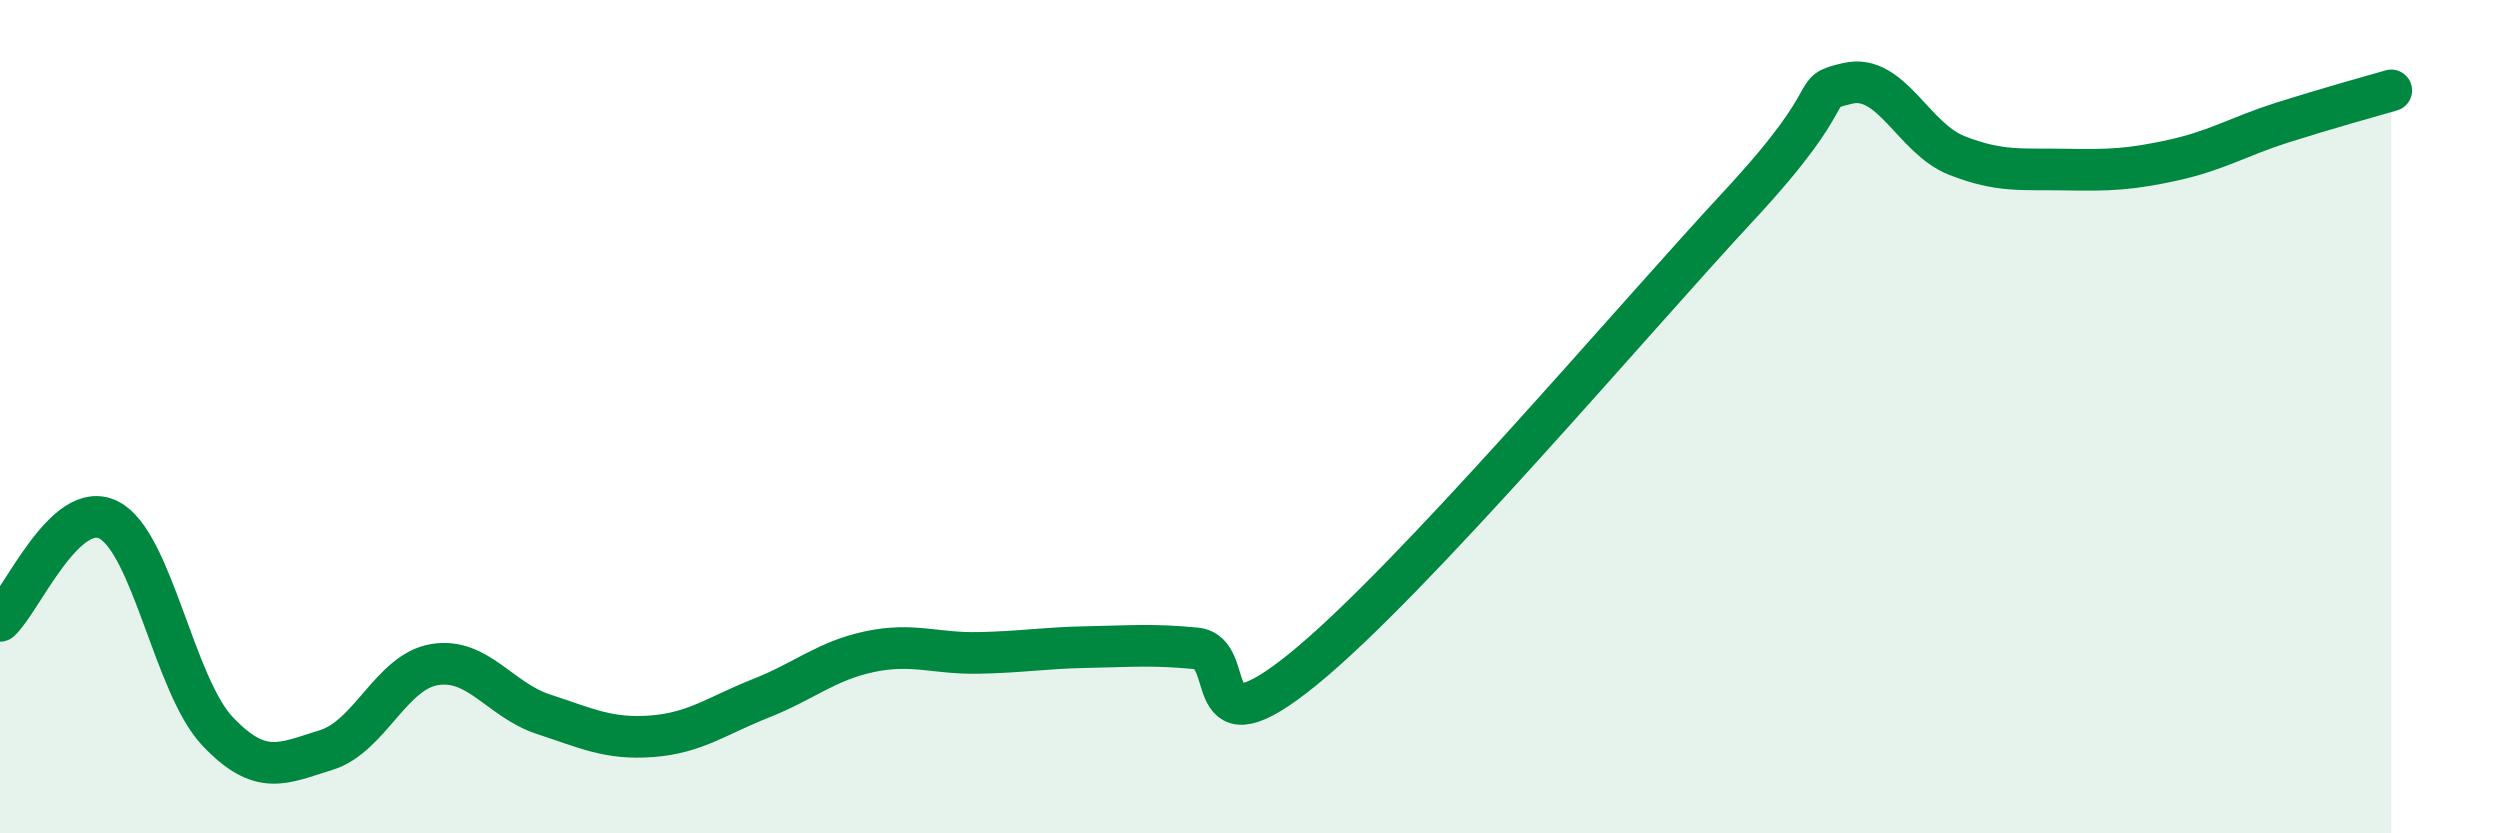
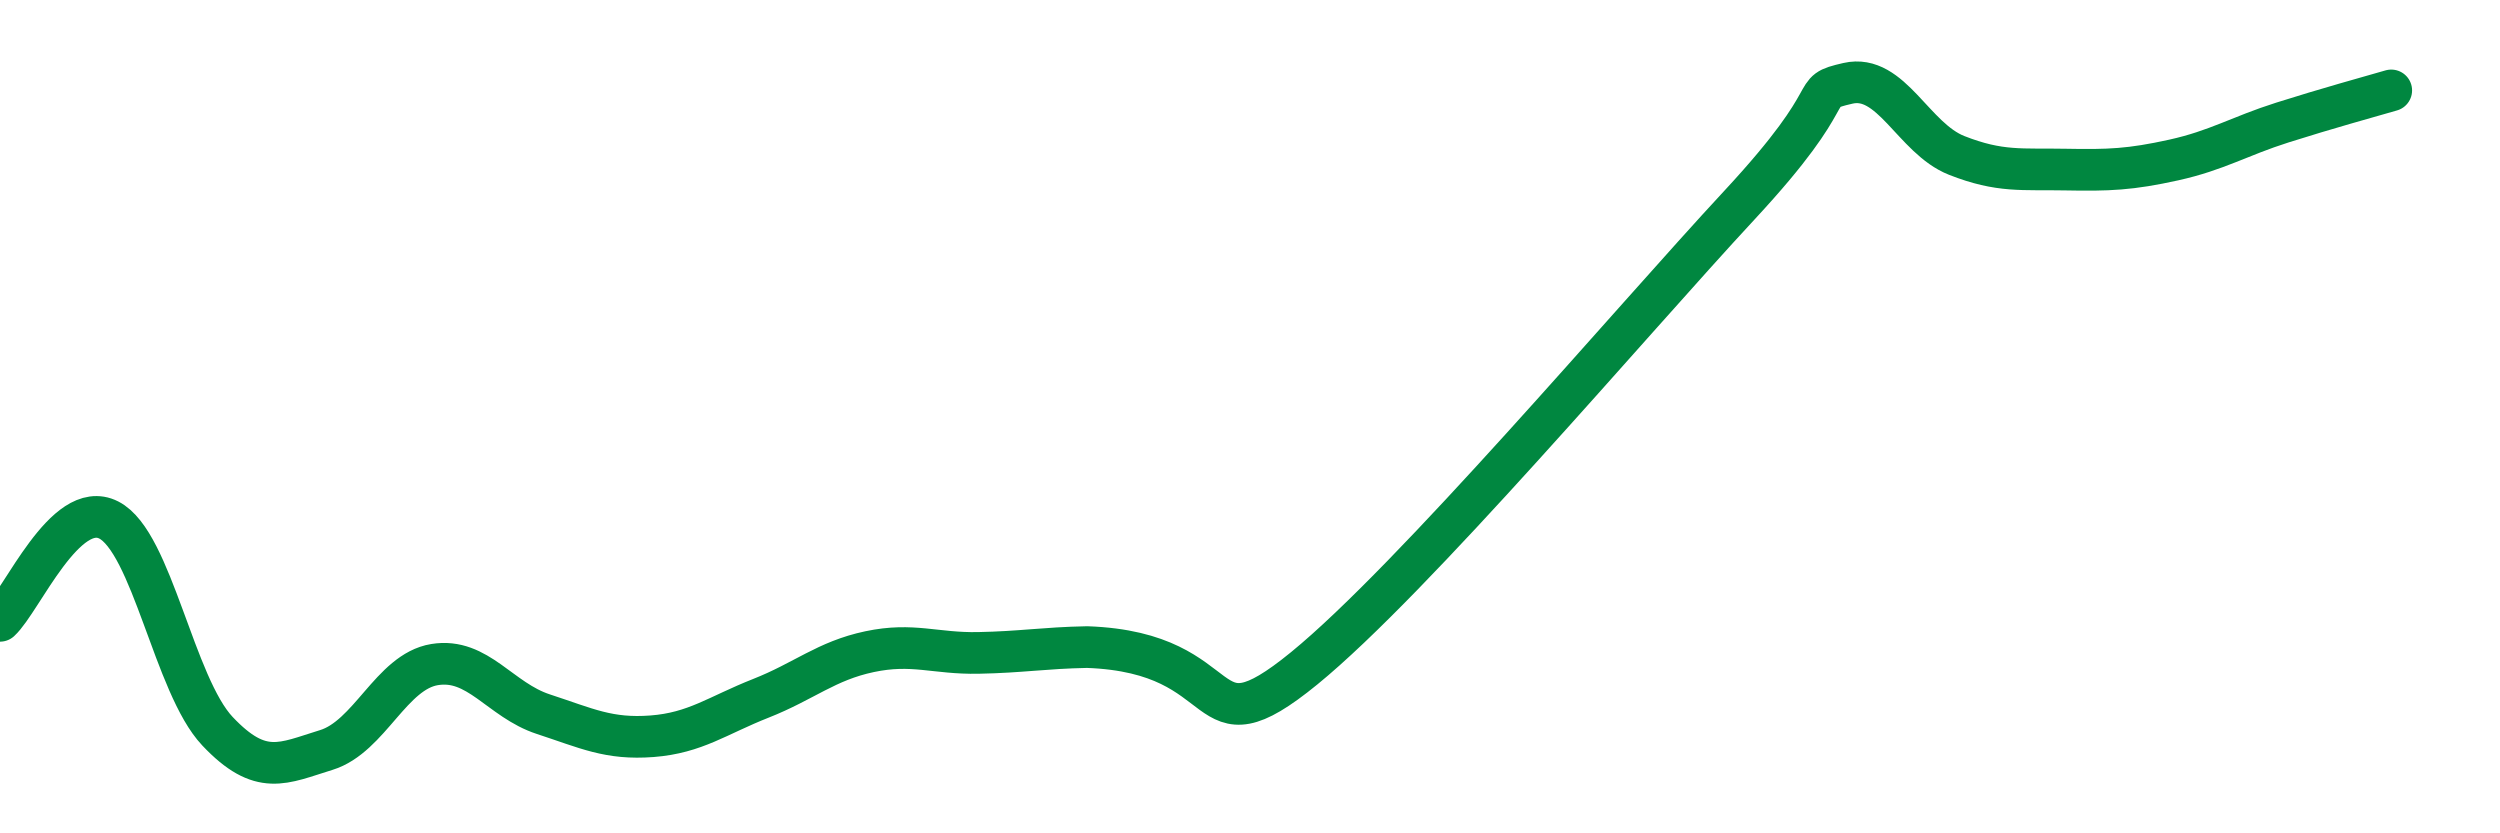
<svg xmlns="http://www.w3.org/2000/svg" width="60" height="20" viewBox="0 0 60 20">
-   <path d="M 0,14.9 C 0.52,14.42 1.57,11.95 2.61,12.48 C 3.65,13.01 4.18,16.45 5.22,17.55 C 6.26,18.65 6.79,18.32 7.83,18 C 8.87,17.68 9.39,16.12 10.43,15.95 C 11.47,15.78 12,16.8 13.04,17.14 C 14.08,17.48 14.61,17.75 15.65,17.67 C 16.69,17.59 17.22,17.17 18.26,16.76 C 19.3,16.35 19.83,15.86 20.87,15.64 C 21.91,15.42 22.44,15.69 23.48,15.67 C 24.52,15.65 25.05,15.55 26.09,15.53 C 27.13,15.51 27.66,15.46 28.7,15.56 C 29.74,15.66 28.69,18.17 31.3,16.04 C 33.91,13.91 39.13,7.74 41.74,4.93 C 44.35,2.12 43.31,2.24 44.35,2 C 45.39,1.76 45.92,3.32 46.96,3.73 C 48,4.14 48.53,4.05 49.57,4.07 C 50.61,4.09 51.13,4.07 52.17,3.84 C 53.21,3.61 53.74,3.27 54.78,2.94 C 55.82,2.61 56.87,2.32 57.39,2.17L57.39 20L0 20Z" fill="#008740" opacity="0.1" stroke-linecap="round" stroke-linejoin="round" />
-   <path d="M 0,14.9 C 0.52,14.42 1.57,11.95 2.61,12.48 C 3.65,13.01 4.18,16.45 5.22,17.55 C 6.26,18.65 6.79,18.32 7.83,18 C 8.87,17.68 9.39,16.12 10.43,15.95 C 11.47,15.78 12,16.8 13.04,17.14 C 14.08,17.48 14.61,17.75 15.65,17.67 C 16.69,17.59 17.22,17.17 18.26,16.76 C 19.3,16.35 19.83,15.86 20.87,15.64 C 21.91,15.42 22.44,15.69 23.48,15.67 C 24.52,15.65 25.05,15.55 26.09,15.53 C 27.13,15.51 27.66,15.46 28.7,15.56 C 29.74,15.66 28.69,18.17 31.3,16.04 C 33.91,13.91 39.13,7.74 41.74,4.93 C 44.35,2.12 43.31,2.24 44.35,2 C 45.39,1.76 45.92,3.32 46.96,3.73 C 48,4.14 48.53,4.05 49.57,4.07 C 50.61,4.09 51.13,4.07 52.17,3.84 C 53.21,3.61 53.74,3.27 54.78,2.94 C 55.82,2.61 56.87,2.32 57.39,2.17" stroke="#008740" stroke-width="1" fill="none" stroke-linecap="round" stroke-linejoin="round" />
+   <path d="M 0,14.9 C 0.52,14.42 1.57,11.95 2.61,12.48 C 3.65,13.01 4.18,16.45 5.22,17.55 C 6.26,18.65 6.79,18.32 7.83,18 C 8.87,17.68 9.39,16.12 10.43,15.95 C 11.47,15.78 12,16.8 13.04,17.14 C 14.08,17.48 14.61,17.75 15.65,17.67 C 16.69,17.59 17.22,17.17 18.26,16.76 C 19.3,16.35 19.83,15.86 20.87,15.64 C 21.91,15.42 22.44,15.69 23.48,15.67 C 24.52,15.65 25.05,15.55 26.09,15.53 C 29.74,15.66 28.69,18.17 31.3,16.04 C 33.91,13.91 39.13,7.74 41.74,4.93 C 44.35,2.12 43.31,2.24 44.35,2 C 45.39,1.76 45.92,3.32 46.96,3.73 C 48,4.14 48.53,4.05 49.57,4.07 C 50.61,4.09 51.13,4.07 52.17,3.84 C 53.21,3.61 53.74,3.27 54.78,2.94 C 55.82,2.61 56.87,2.32 57.39,2.17" stroke="#008740" stroke-width="1" fill="none" stroke-linecap="round" stroke-linejoin="round" />
</svg>